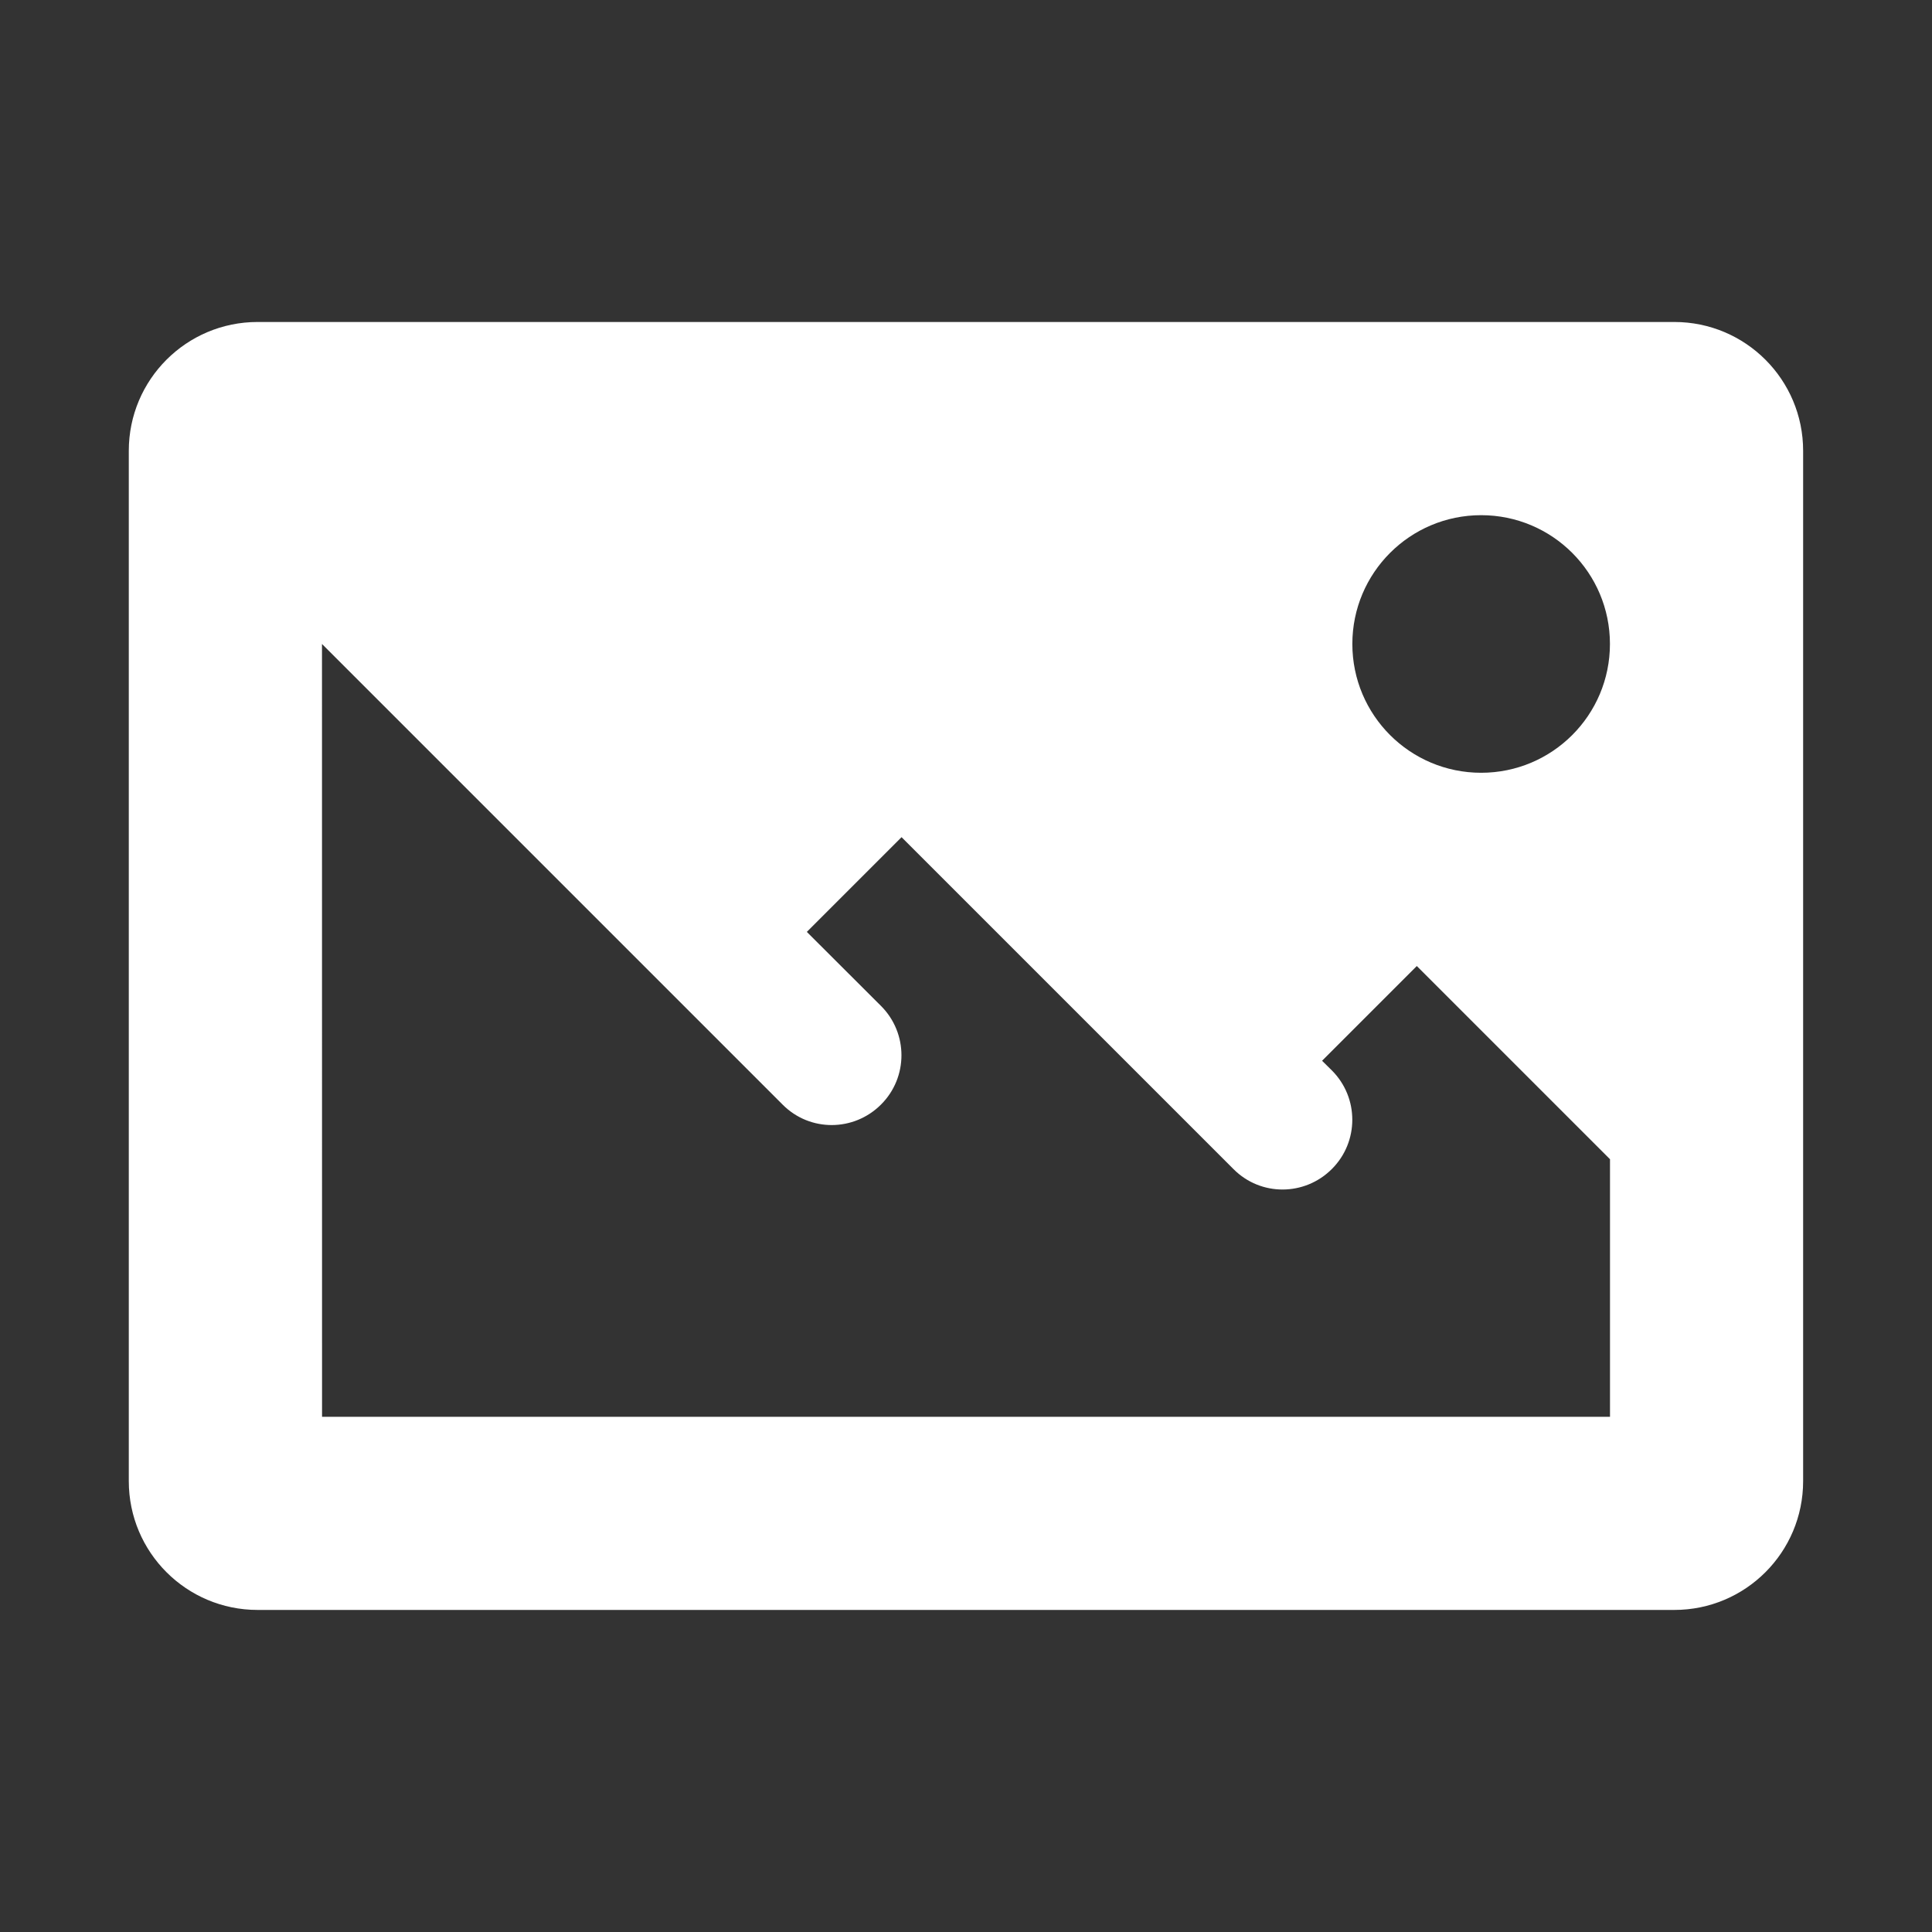
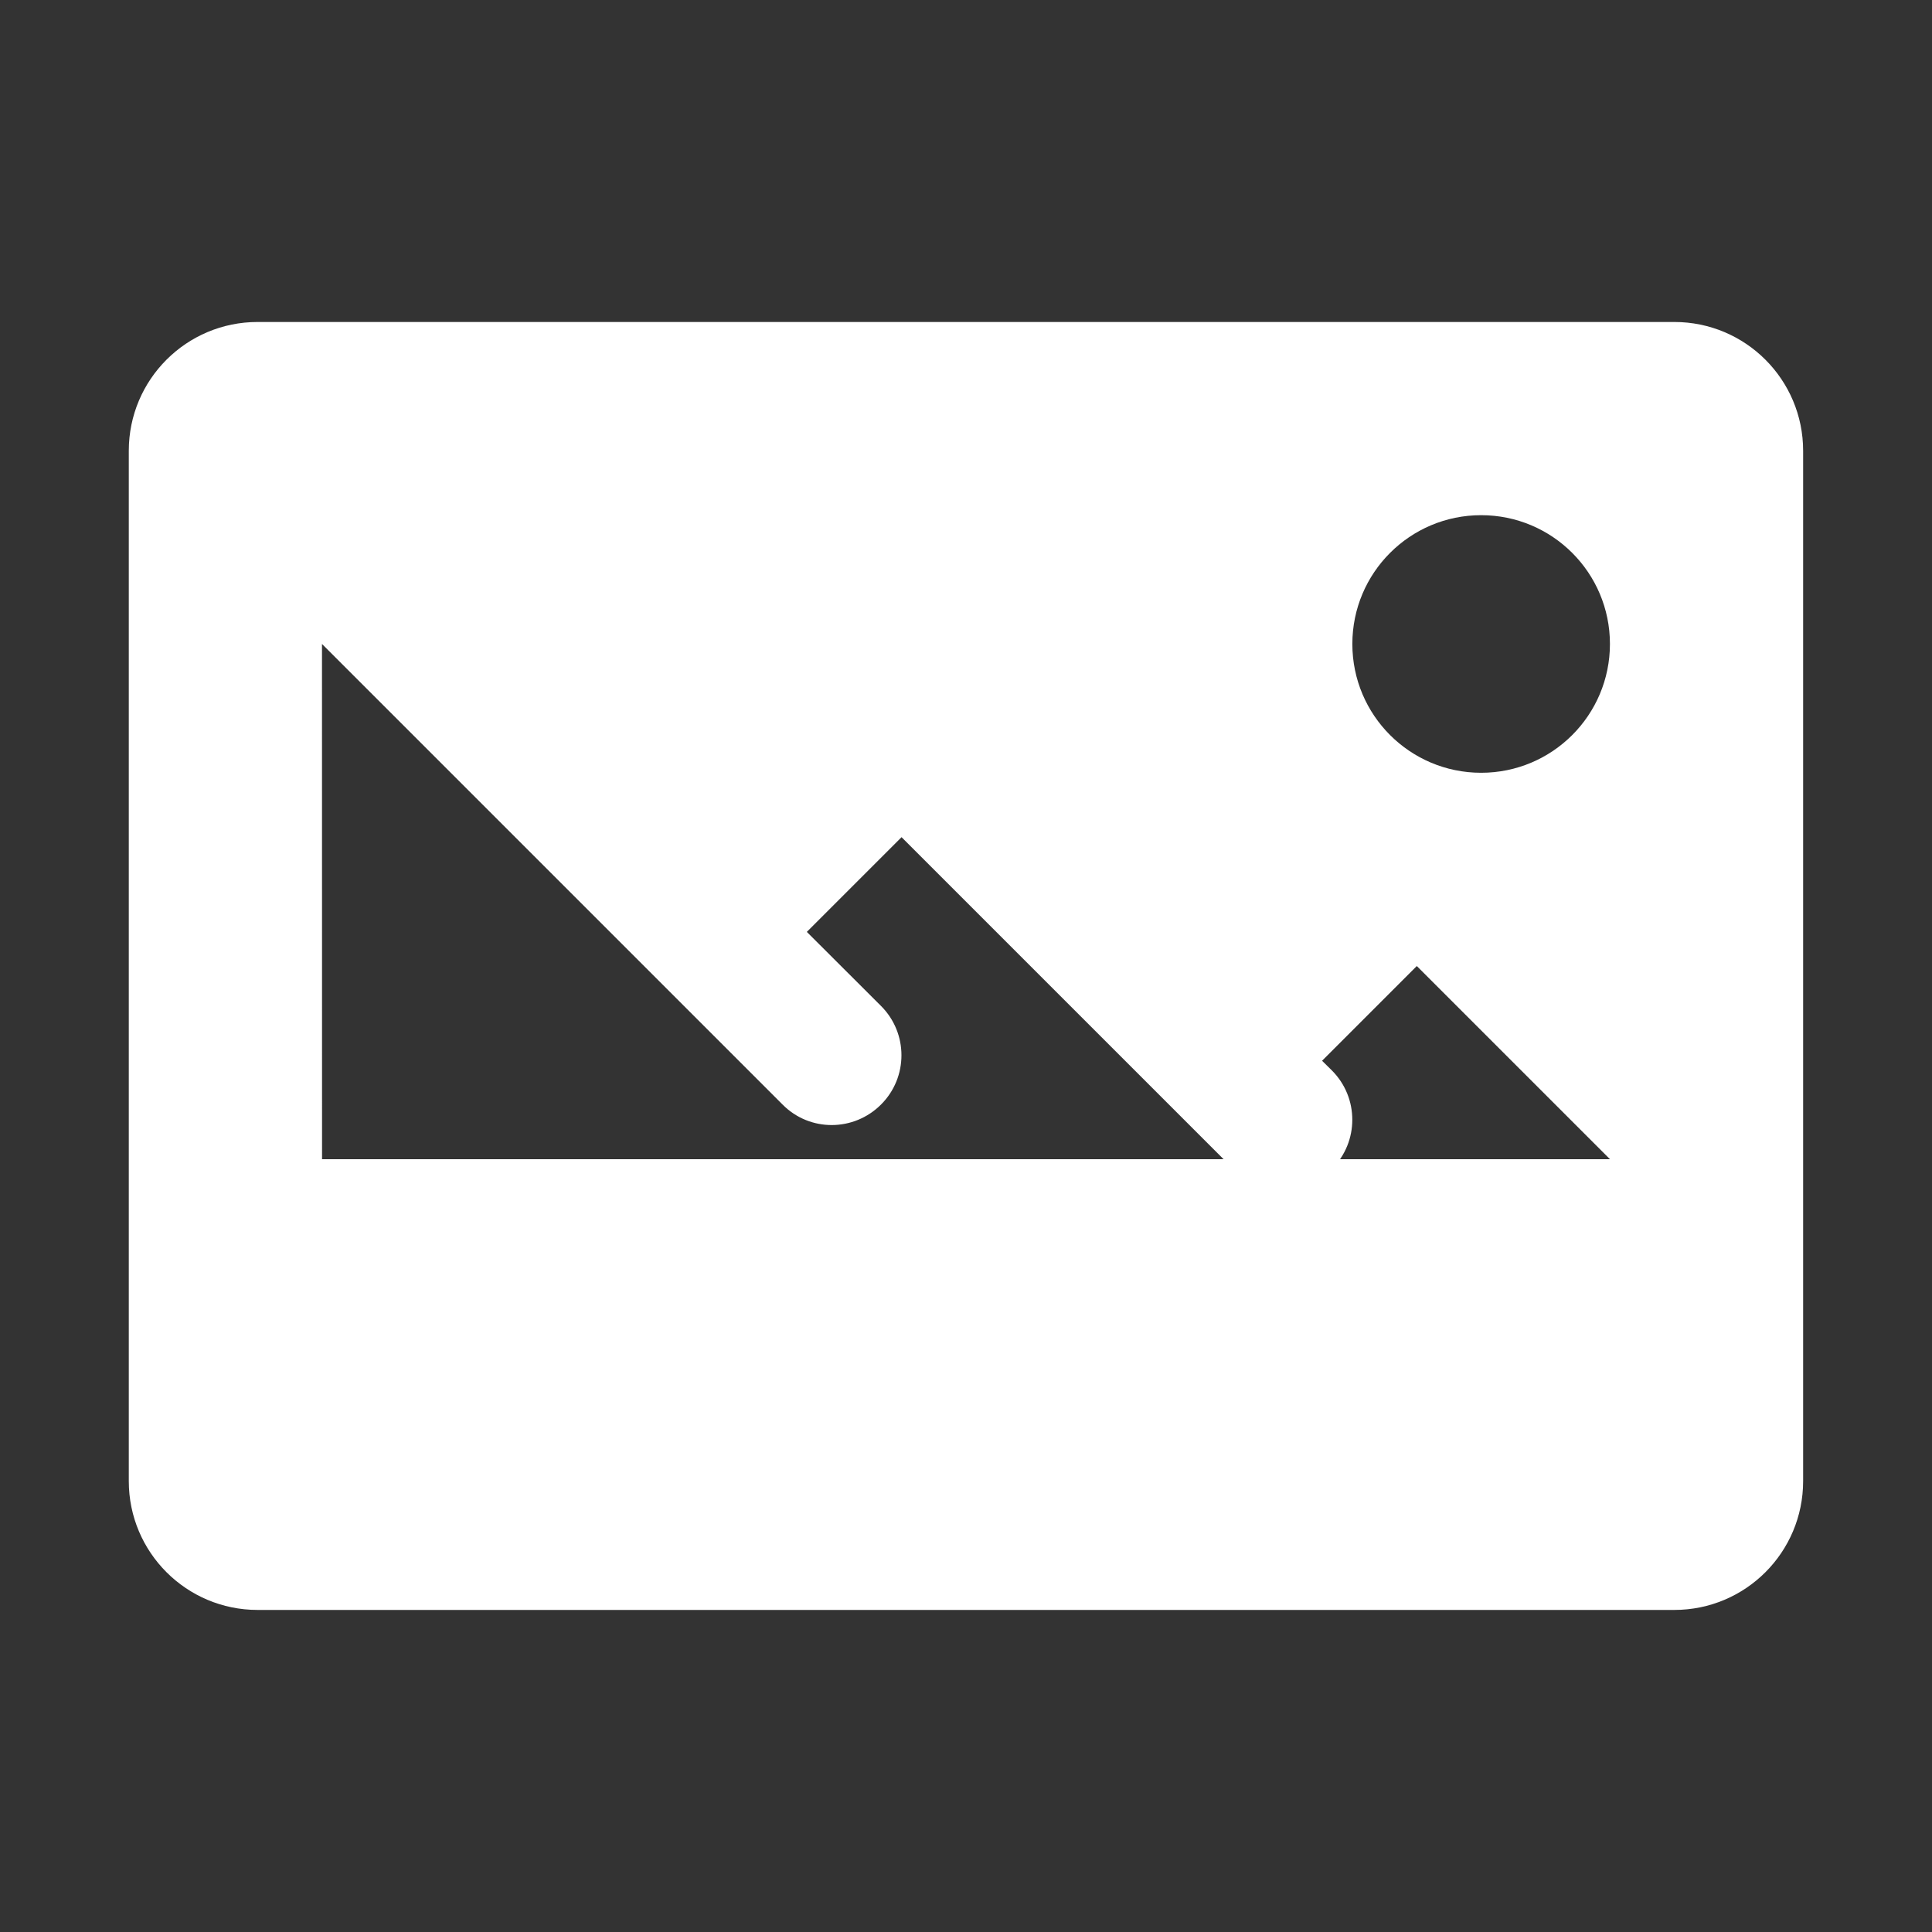
<svg xmlns="http://www.w3.org/2000/svg" viewBox="0,0,256,256" width="480px" height="480px" fill-rule="nonzero">
  <rect x="0" y="0" width="256" height="256" fill="#333333" stroke="none" />
  <g fill="#ffffff" fill-rule="nonzero" stroke="none" stroke-width="1" stroke-linecap="butt" stroke-linejoin="miter" stroke-miterlimit="10" stroke-dasharray="" stroke-dashoffset="0" font-family="none" font-weight="none" font-size="none" text-anchor="none" style="mix-blend-mode: normal">
    <g transform="scale(8.533,8.533)">
-       <path d="M4,5c-1.105,0 -2,0.895 -2,2v16c0,1.105 0.895,2 2,2h22c1.105,0 2,-0.895 2,-2v-16c0,-1.105 -0.895,-2 -2,-2zM23,8c1.105,0 2,0.895 2,2c0,1.105 -0.895,2 -2,2c-1.105,0 -2,-0.895 -2,-2c0,-1.105 0.895,-2 2,-2zM5,10l4.973,4.973l1.027,1.027l1.156,1.156c0.422,0.422 1.103,0.418 1.525,-0.004c0.423,-0.422 0.423,-1.108 0,-1.531l-1.152,-1.15l1.471,-1.471l2.973,2.973l2.184,2.184c0.422,0.422 1.103,0.418 1.525,-0.004c0.423,-0.422 0.423,-1.108 0,-1.531l-0.152,-0.15l1.471,-1.471l3,3v4h-20z" />
+       <path d="M4,5c-1.105,0 -2,0.895 -2,2v16c0,1.105 0.895,2 2,2h22c1.105,0 2,-0.895 2,-2v-16c0,-1.105 -0.895,-2 -2,-2zM23,8c1.105,0 2,0.895 2,2c0,1.105 -0.895,2 -2,2c-1.105,0 -2,-0.895 -2,-2c0,-1.105 0.895,-2 2,-2zM5,10l4.973,4.973l1.027,1.027l1.156,1.156c0.422,0.422 1.103,0.418 1.525,-0.004c0.423,-0.422 0.423,-1.108 0,-1.531l-1.152,-1.15l1.471,-1.471l2.973,2.973l2.184,2.184c0.422,0.422 1.103,0.418 1.525,-0.004c0.423,-0.422 0.423,-1.108 0,-1.531l-0.152,-0.15l1.471,-1.471l3,3h-20z" />
    </g>
  </g>
</svg>